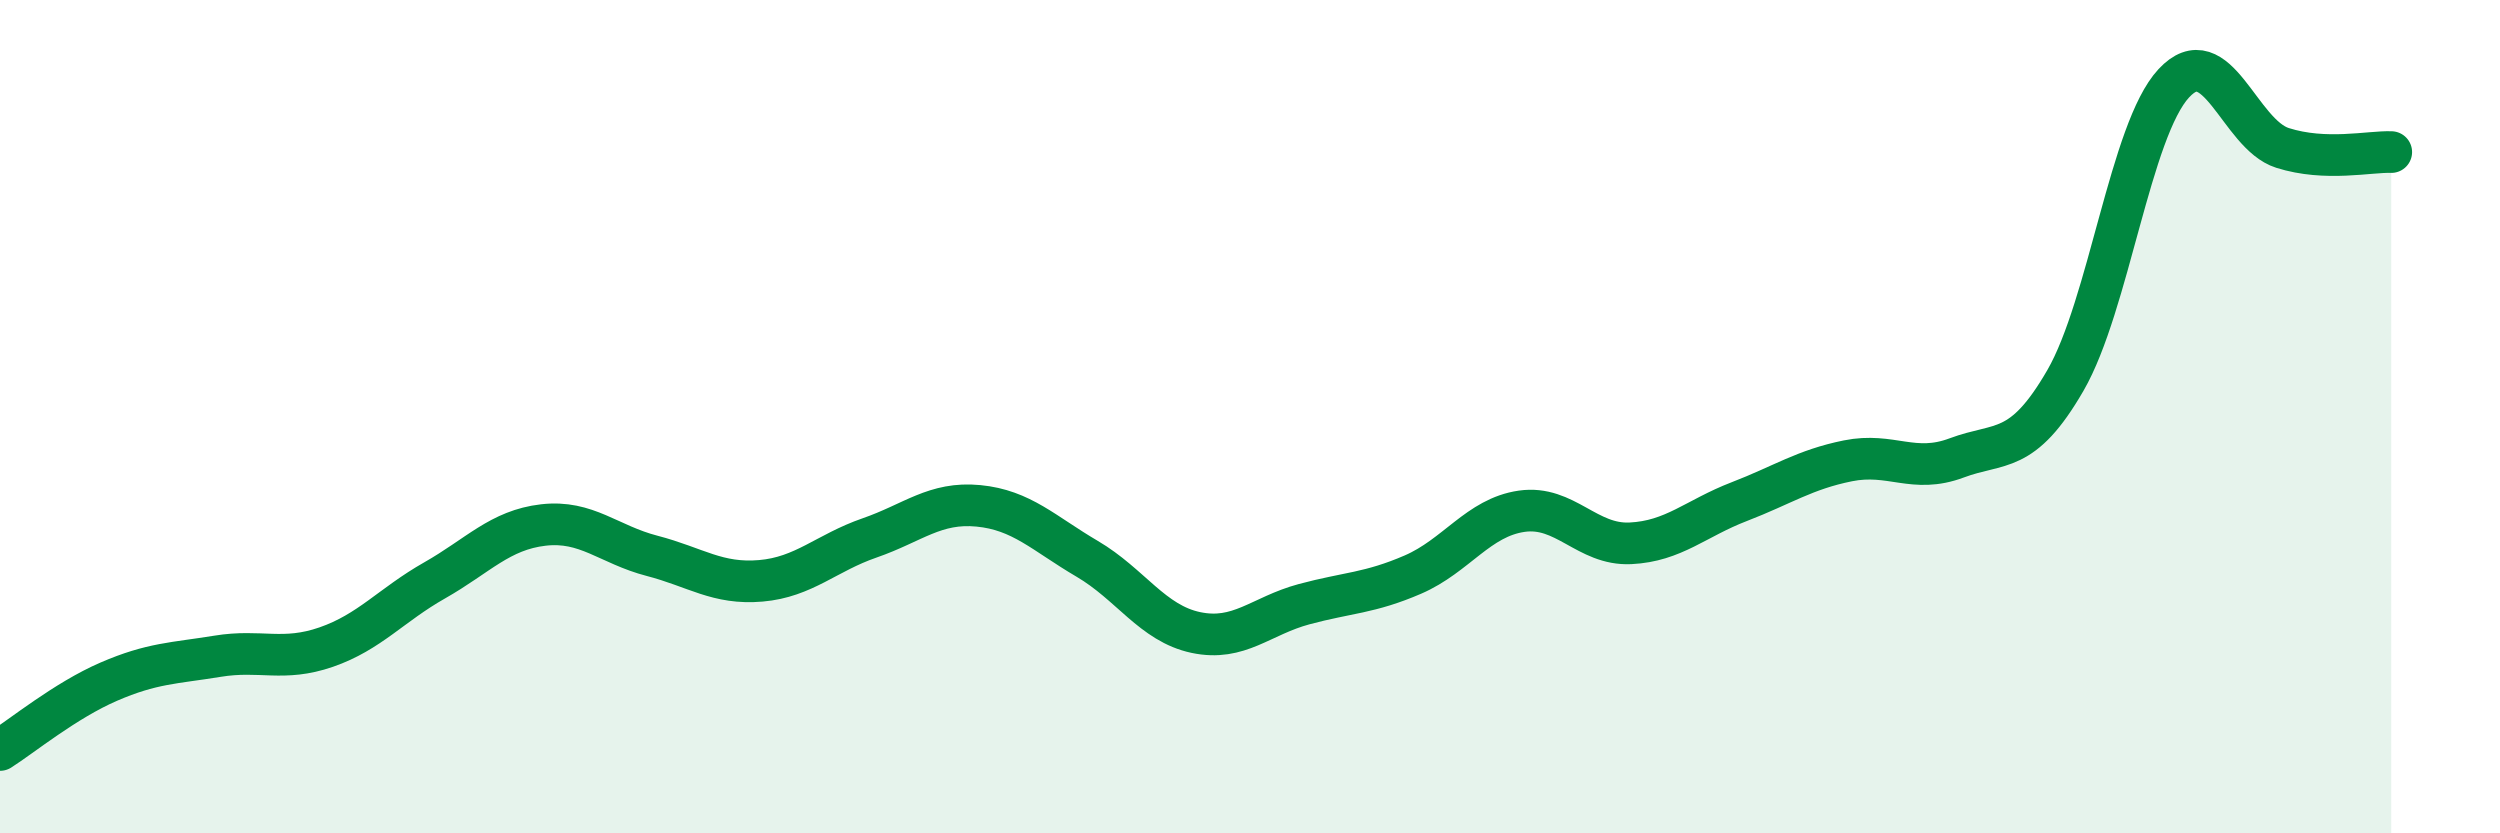
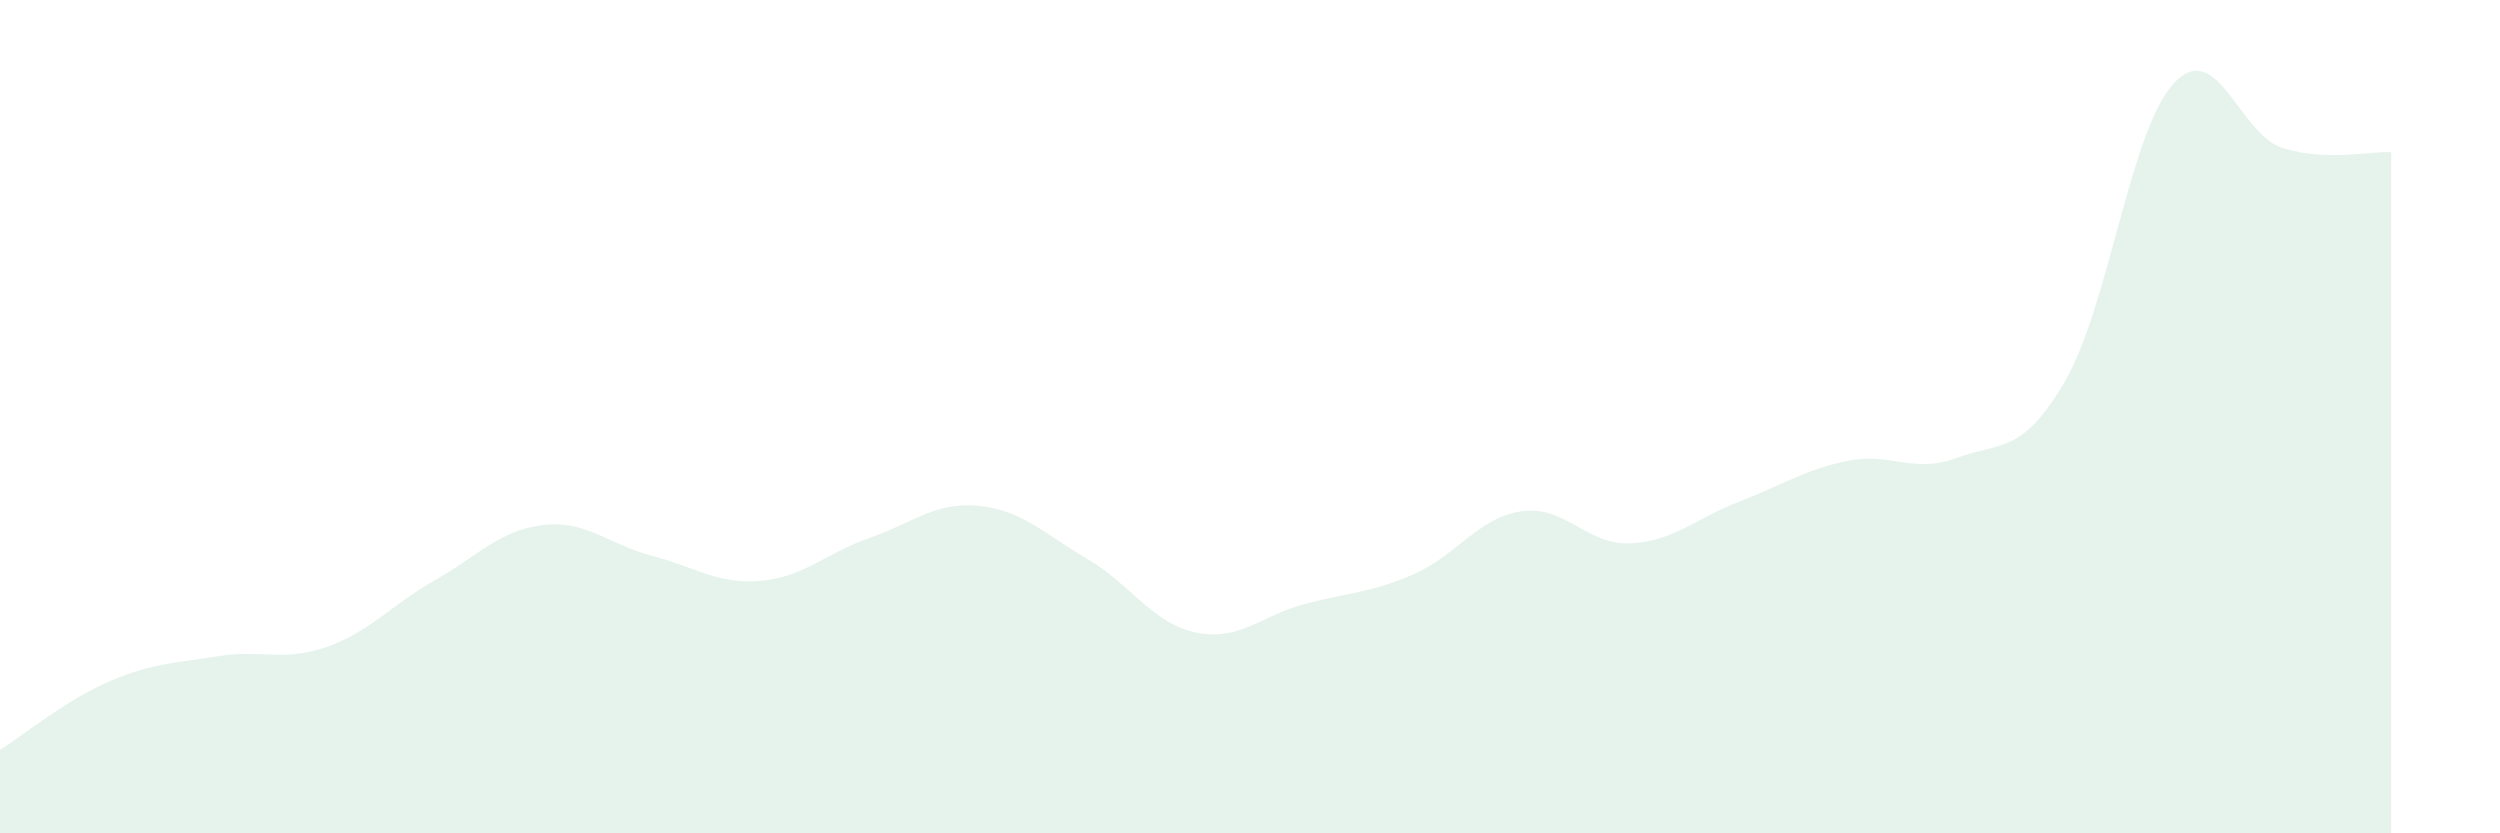
<svg xmlns="http://www.w3.org/2000/svg" width="60" height="20" viewBox="0 0 60 20">
  <path d="M 0,18 C 0.52,17.67 1.57,16.81 2.61,16.36 C 3.65,15.91 4.18,15.92 5.22,15.75 C 6.26,15.58 6.79,15.89 7.83,15.53 C 8.87,15.17 9.39,14.52 10.43,13.93 C 11.47,13.34 12,12.72 13.04,12.6 C 14.08,12.48 14.61,13.07 15.65,13.34 C 16.69,13.61 17.22,14.03 18.26,13.94 C 19.3,13.85 19.83,13.27 20.87,12.91 C 21.91,12.55 22.44,12.04 23.48,12.14 C 24.52,12.24 25.05,12.8 26.09,13.41 C 27.13,14.02 27.66,14.96 28.7,15.18 C 29.74,15.4 30.26,14.78 31.3,14.5 C 32.34,14.22 32.87,14.24 33.91,13.79 C 34.95,13.34 35.48,12.42 36.52,12.27 C 37.56,12.12 38.09,13.09 39.13,13.04 C 40.17,12.99 40.7,12.44 41.74,12.04 C 42.78,11.64 43.31,11.27 44.35,11.06 C 45.39,10.85 45.92,11.38 46.96,10.99 C 48,10.6 48.53,10.93 49.57,9.13 C 50.61,7.33 51.13,3.12 52.17,2 C 53.21,0.88 53.74,3.22 54.78,3.55 C 55.82,3.88 56.87,3.63 57.39,3.65L57.39 20L0 20Z" fill="#008740" opacity="0.1" stroke-linecap="round" stroke-linejoin="round" />
-   <path d="M 0,18 C 0.52,17.67 1.57,16.81 2.61,16.36 C 3.65,15.91 4.18,15.92 5.22,15.75 C 6.26,15.58 6.79,15.89 7.83,15.53 C 8.87,15.17 9.39,14.52 10.43,13.93 C 11.47,13.34 12,12.72 13.04,12.6 C 14.08,12.48 14.61,13.07 15.65,13.34 C 16.69,13.61 17.22,14.03 18.26,13.94 C 19.3,13.85 19.83,13.27 20.87,12.91 C 21.91,12.55 22.44,12.04 23.48,12.14 C 24.52,12.24 25.05,12.8 26.09,13.41 C 27.13,14.02 27.66,14.96 28.7,15.18 C 29.74,15.4 30.26,14.78 31.3,14.5 C 32.34,14.22 32.87,14.24 33.91,13.79 C 34.95,13.34 35.48,12.42 36.52,12.27 C 37.56,12.12 38.09,13.09 39.13,13.04 C 40.17,12.99 40.7,12.44 41.74,12.04 C 42.78,11.64 43.31,11.27 44.35,11.06 C 45.39,10.85 45.92,11.38 46.96,10.99 C 48,10.6 48.53,10.93 49.57,9.13 C 50.61,7.33 51.13,3.12 52.17,2 C 53.21,0.88 53.74,3.22 54.78,3.55 C 55.82,3.88 56.87,3.63 57.39,3.65" stroke="#008740" stroke-width="1" fill="none" stroke-linecap="round" stroke-linejoin="round" />
</svg>